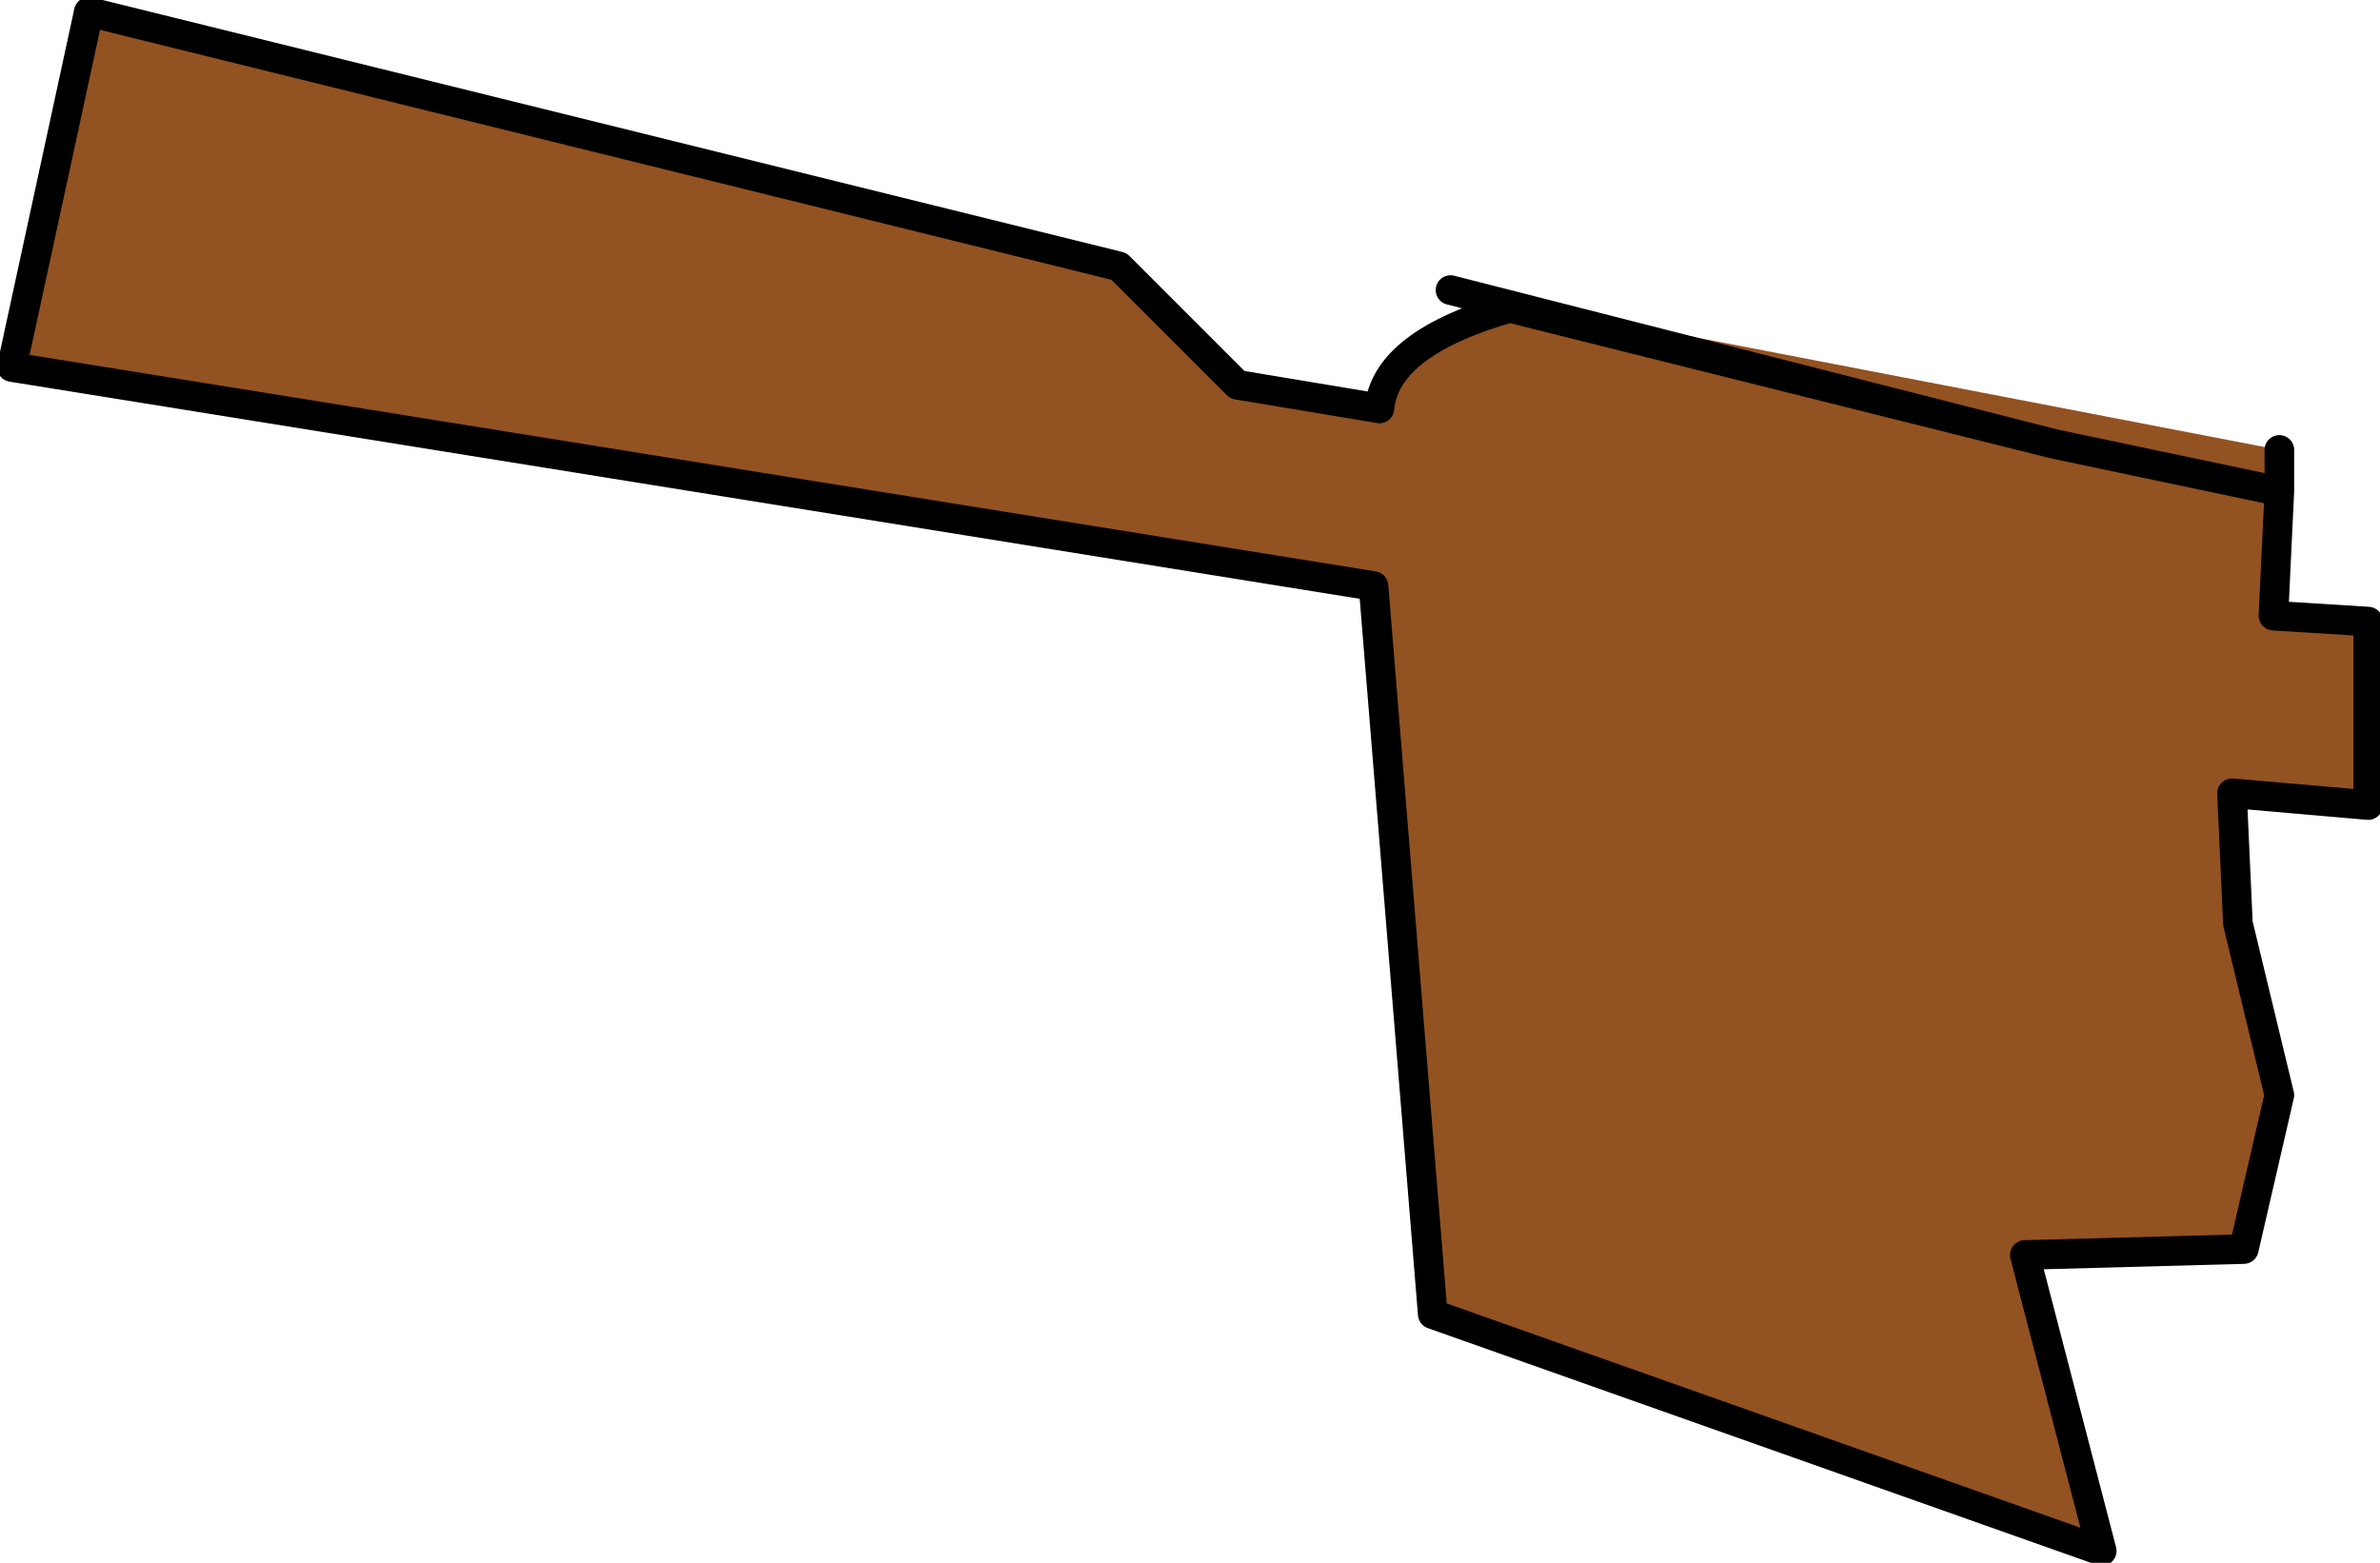
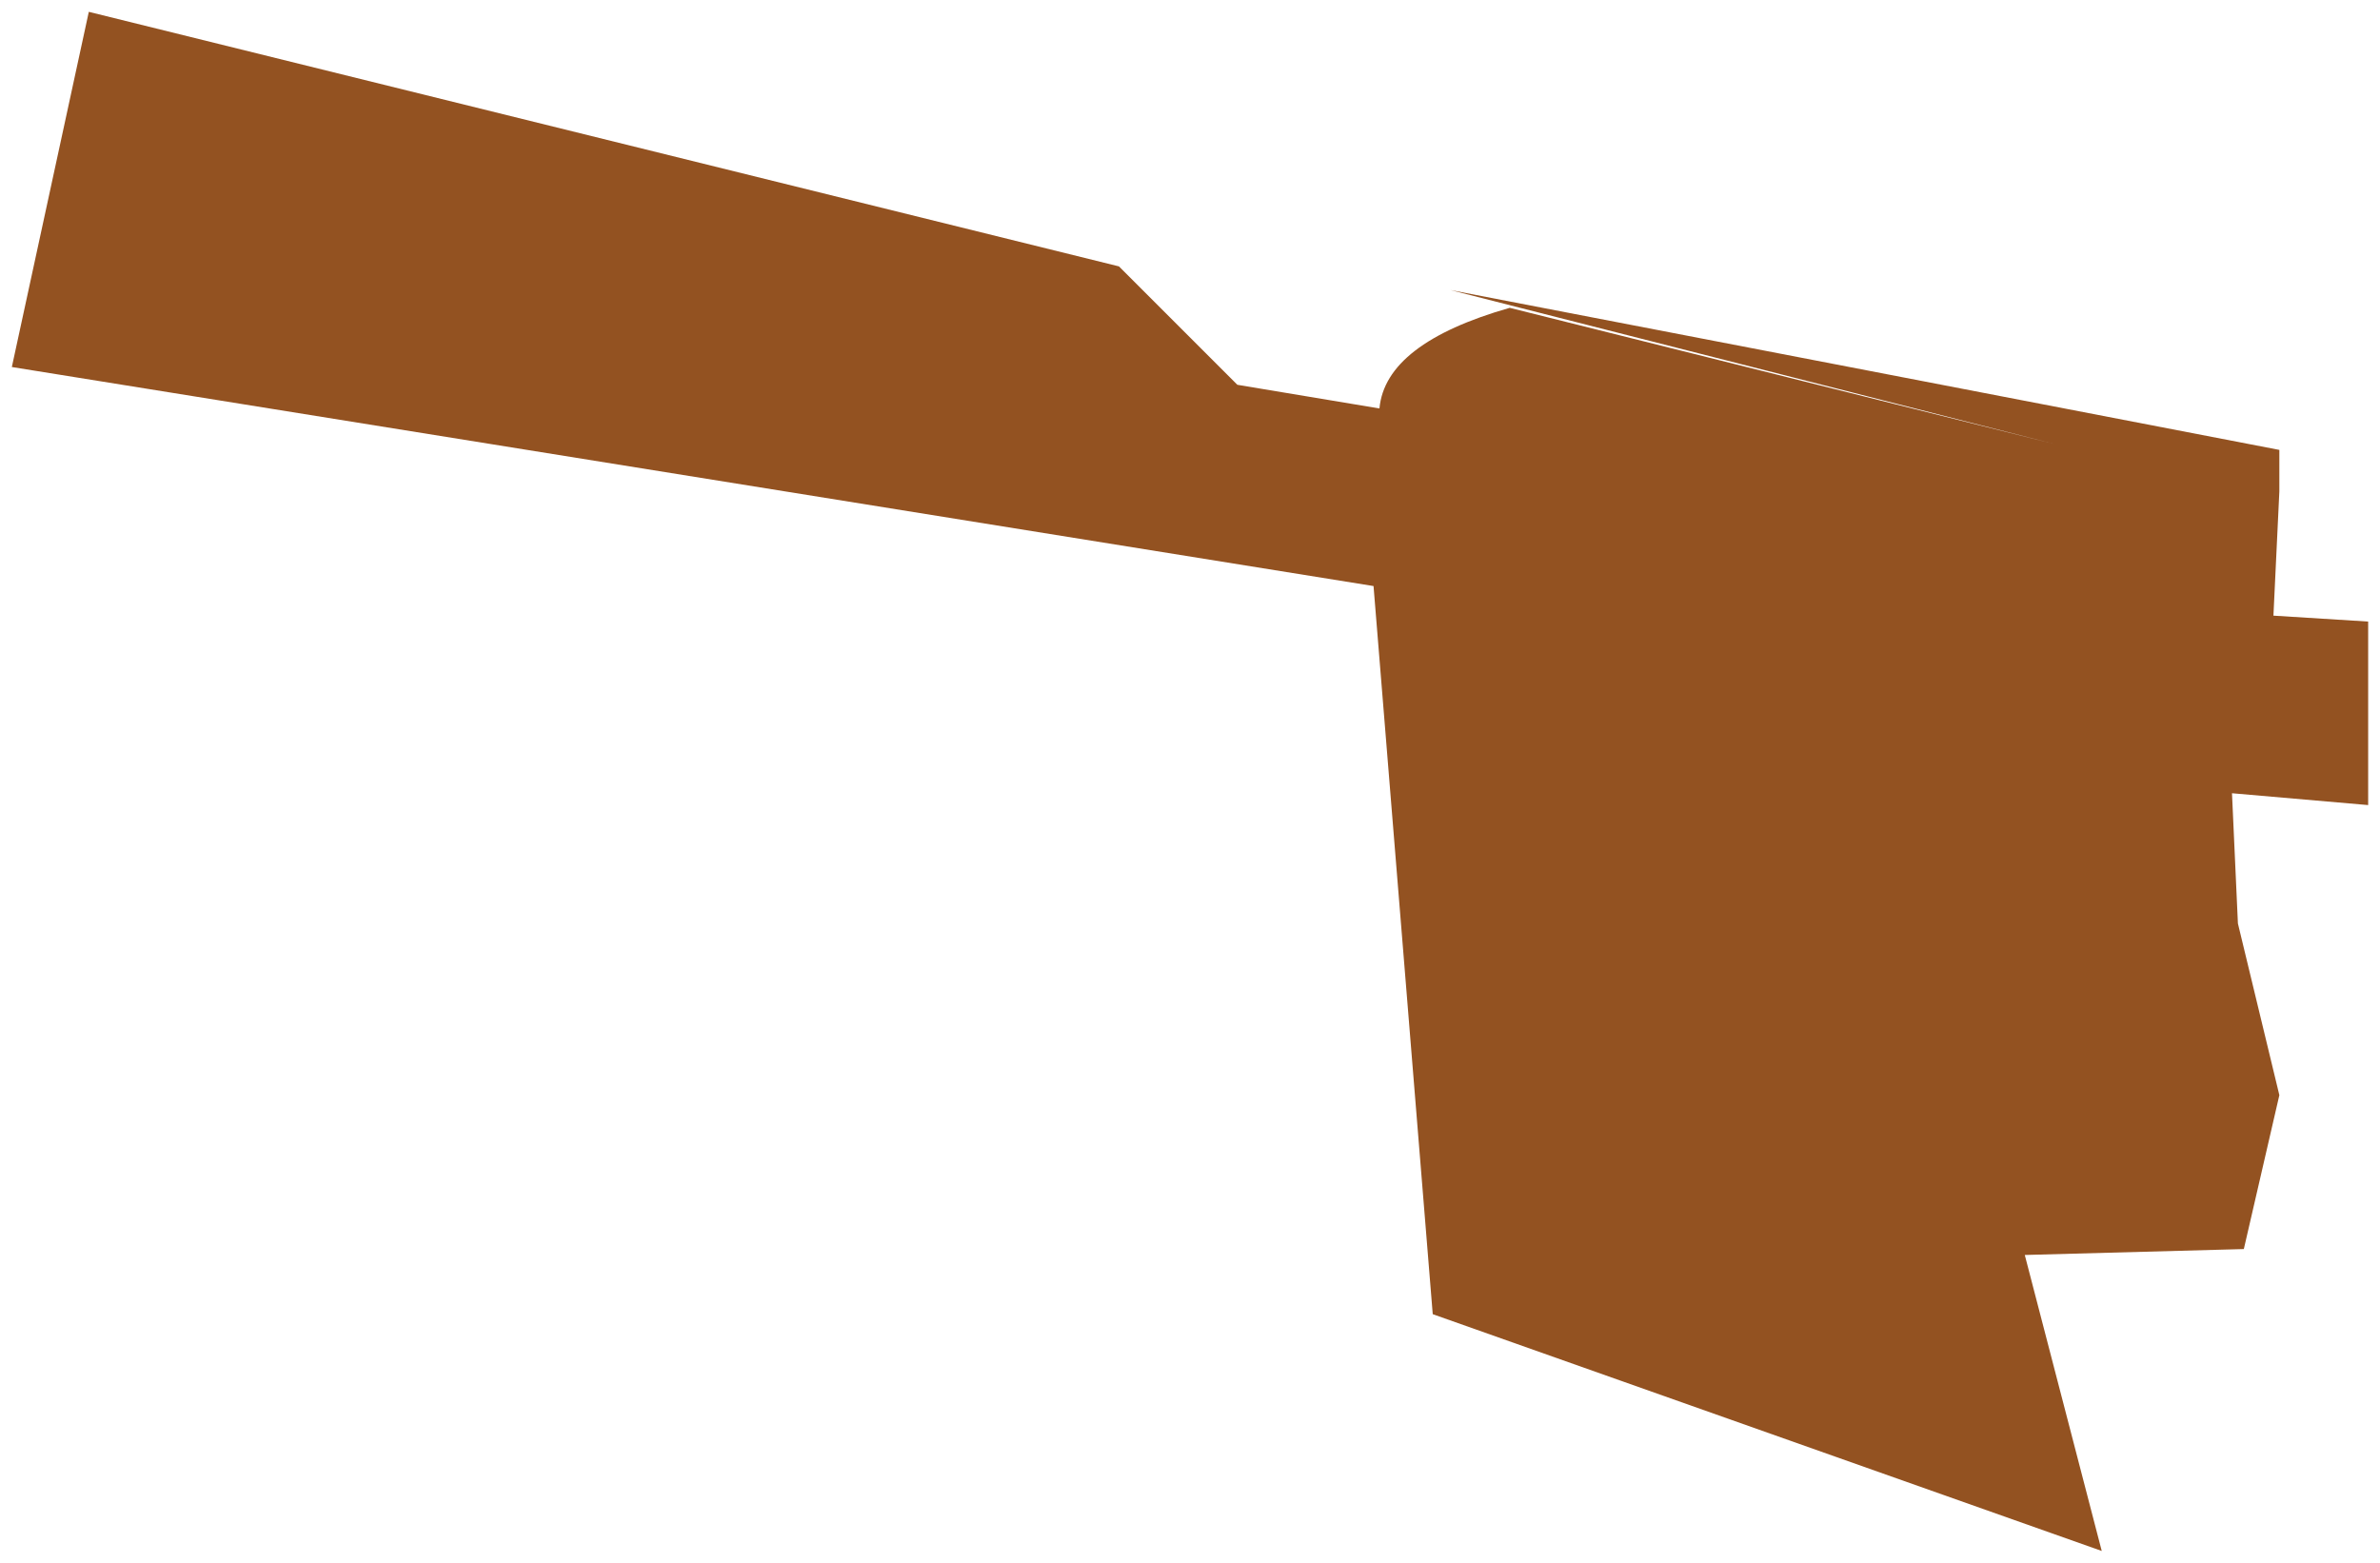
<svg xmlns="http://www.w3.org/2000/svg" height="13.2px" width="20.1px">
  <g transform="matrix(1.0, 0.0, 0.0, 1.0, -0.05, -0.05)">
    <path d="M19.3 3.85 L19.3 4.2 17.4 3.8 19.3 4.2 19.25 5.25 20.05 5.3 20.05 6.85 18.9 6.75 18.95 7.85 19.3 9.3 19.0 10.6 17.15 10.65 17.8 13.15 12.15 11.15 11.65 5.0 0.15 3.15 0.8 0.15 9.5 2.3 10.5 3.3 11.7 3.5 Q11.75 2.95 12.8 2.65 L16.2 3.5 17.4 3.8 12.3 2.5 19.3 3.85" fill="#935221" fill-rule="evenodd" stroke="none" />
-     <path d="M19.3 4.2 L19.3 3.85 M12.3 2.5 L17.4 3.8 19.3 4.2 19.25 5.25 20.05 5.3 20.05 6.85 18.9 6.75 18.95 7.85 19.3 9.3 19.0 10.6 17.15 10.65 17.8 13.15 12.15 11.15 11.65 5.0 0.15 3.15 0.8 0.15 9.5 2.3 10.5 3.3 11.7 3.5 Q11.75 2.95 12.8 2.65 L16.2 3.5 17.4 3.8" fill="none" stroke="#000000" stroke-linecap="round" stroke-linejoin="round" stroke-width="0.25" />
  </g>
</svg>